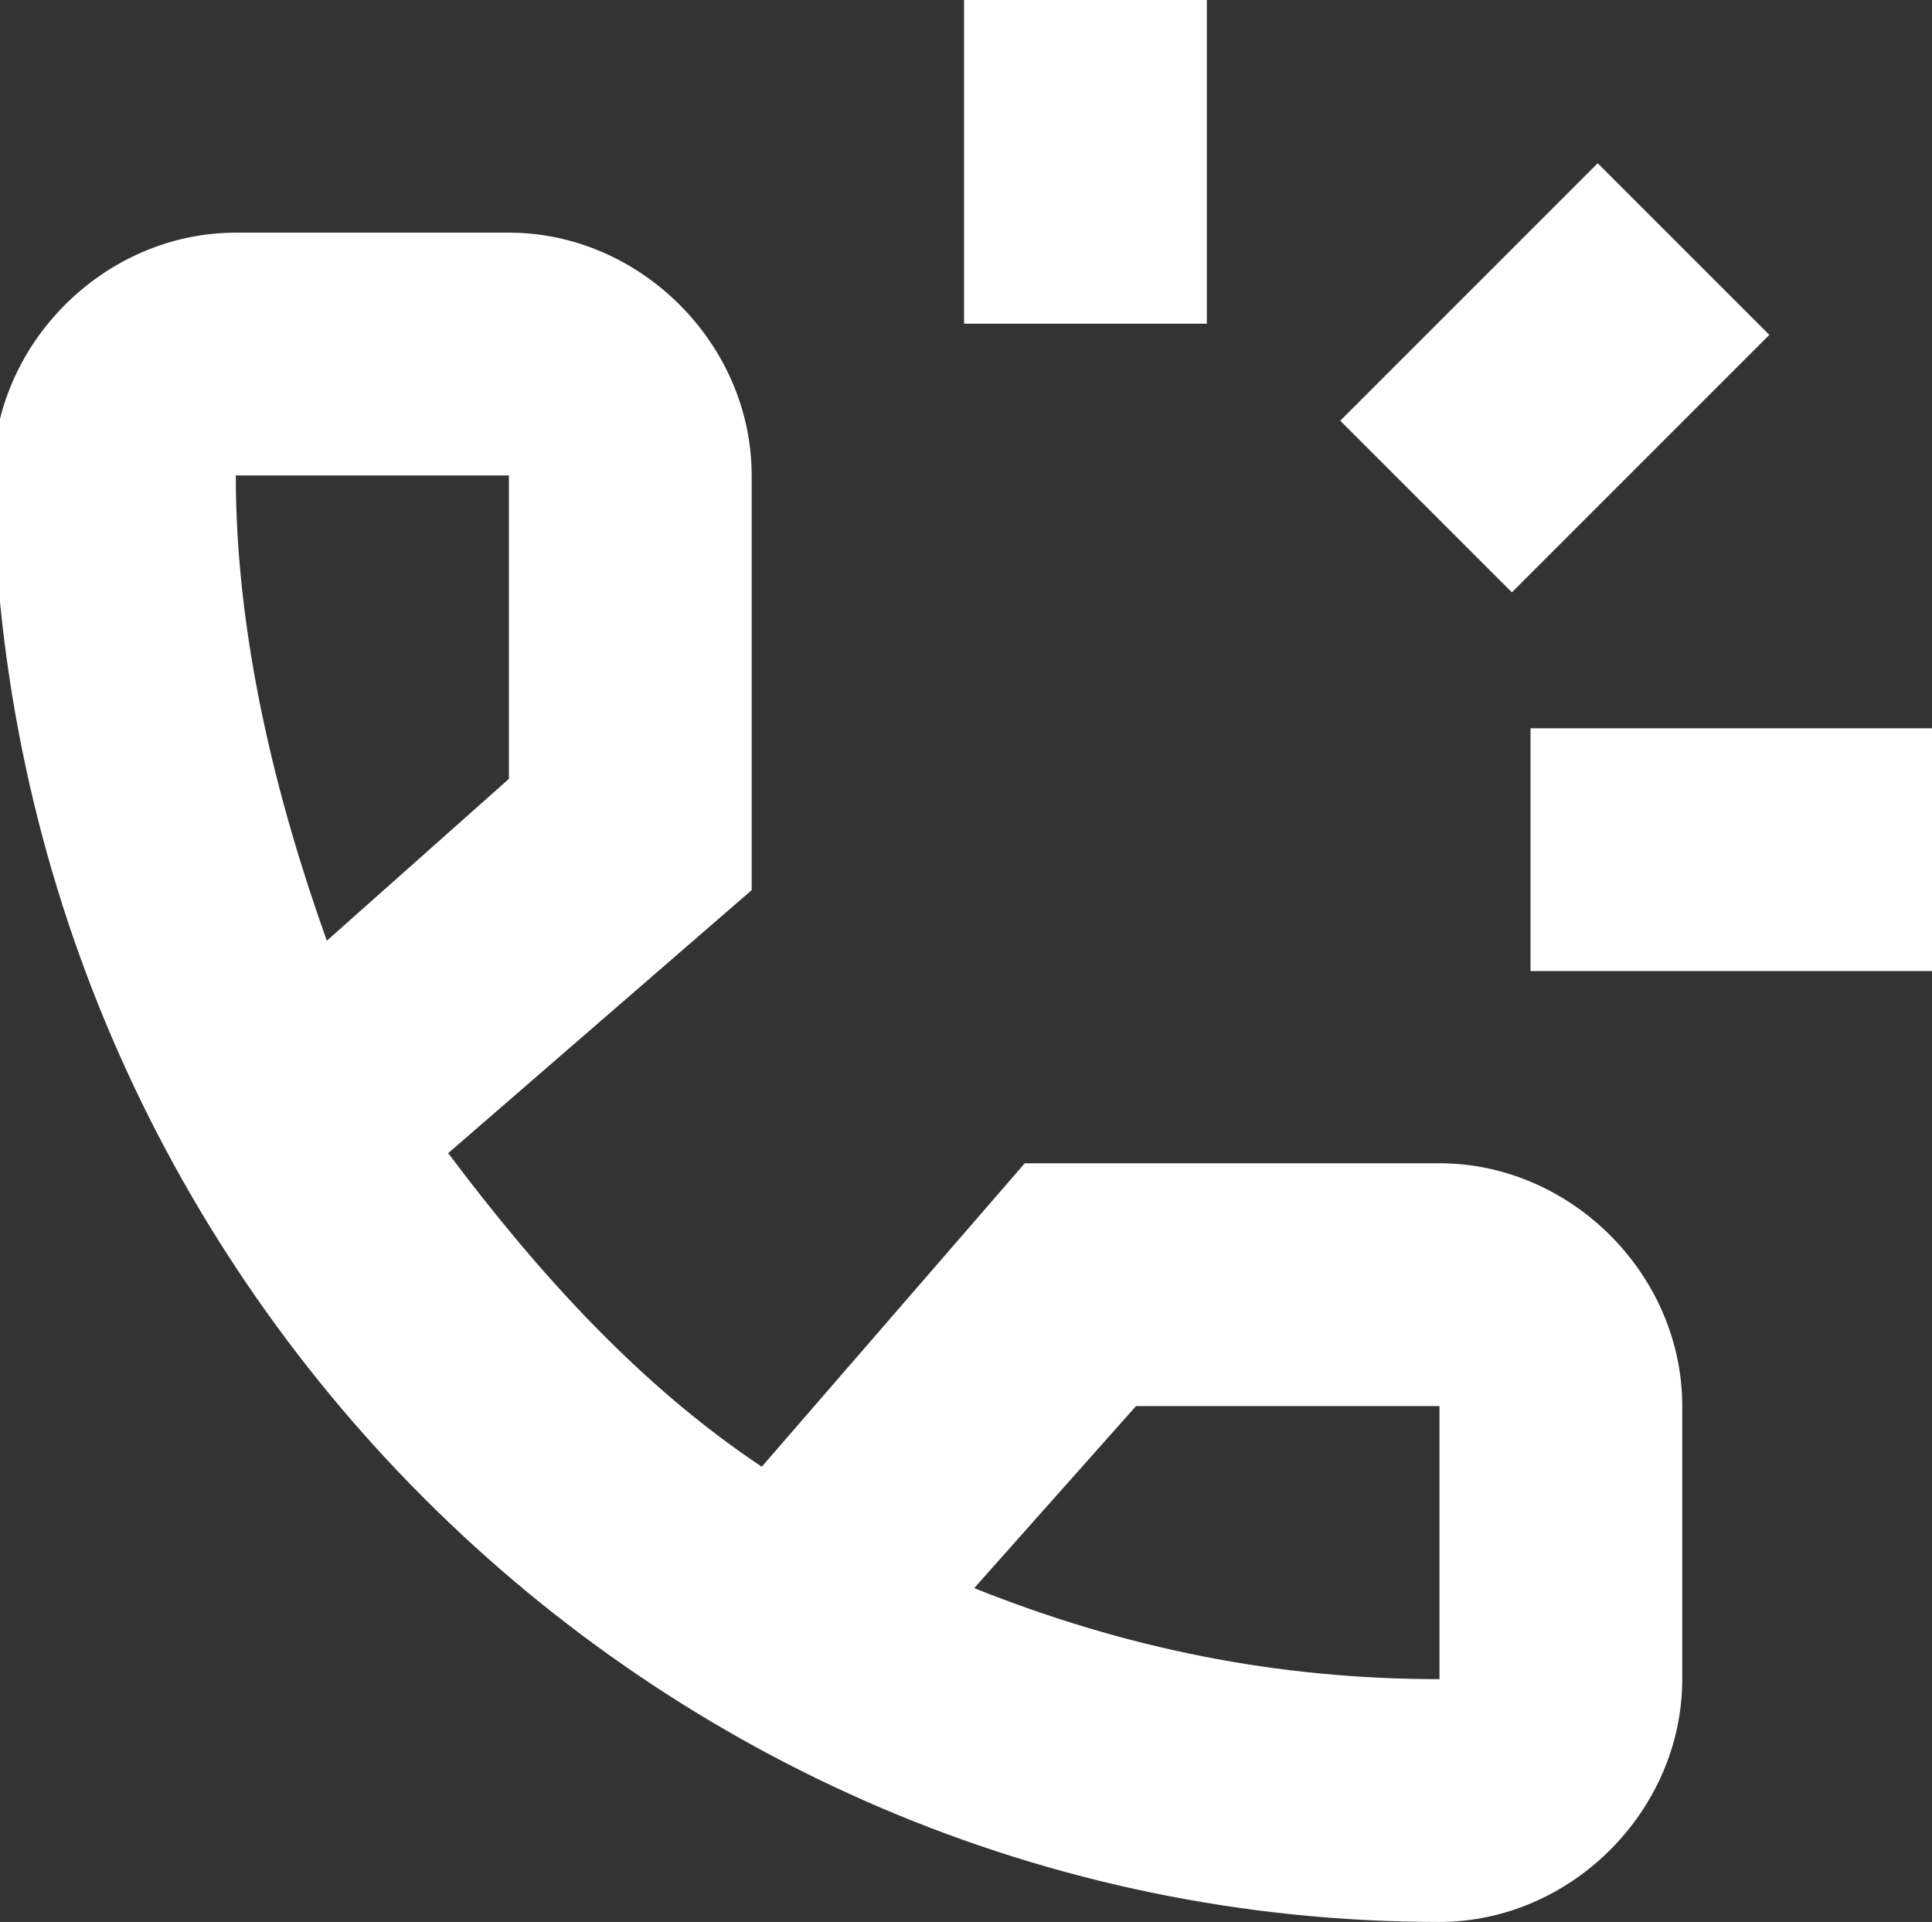
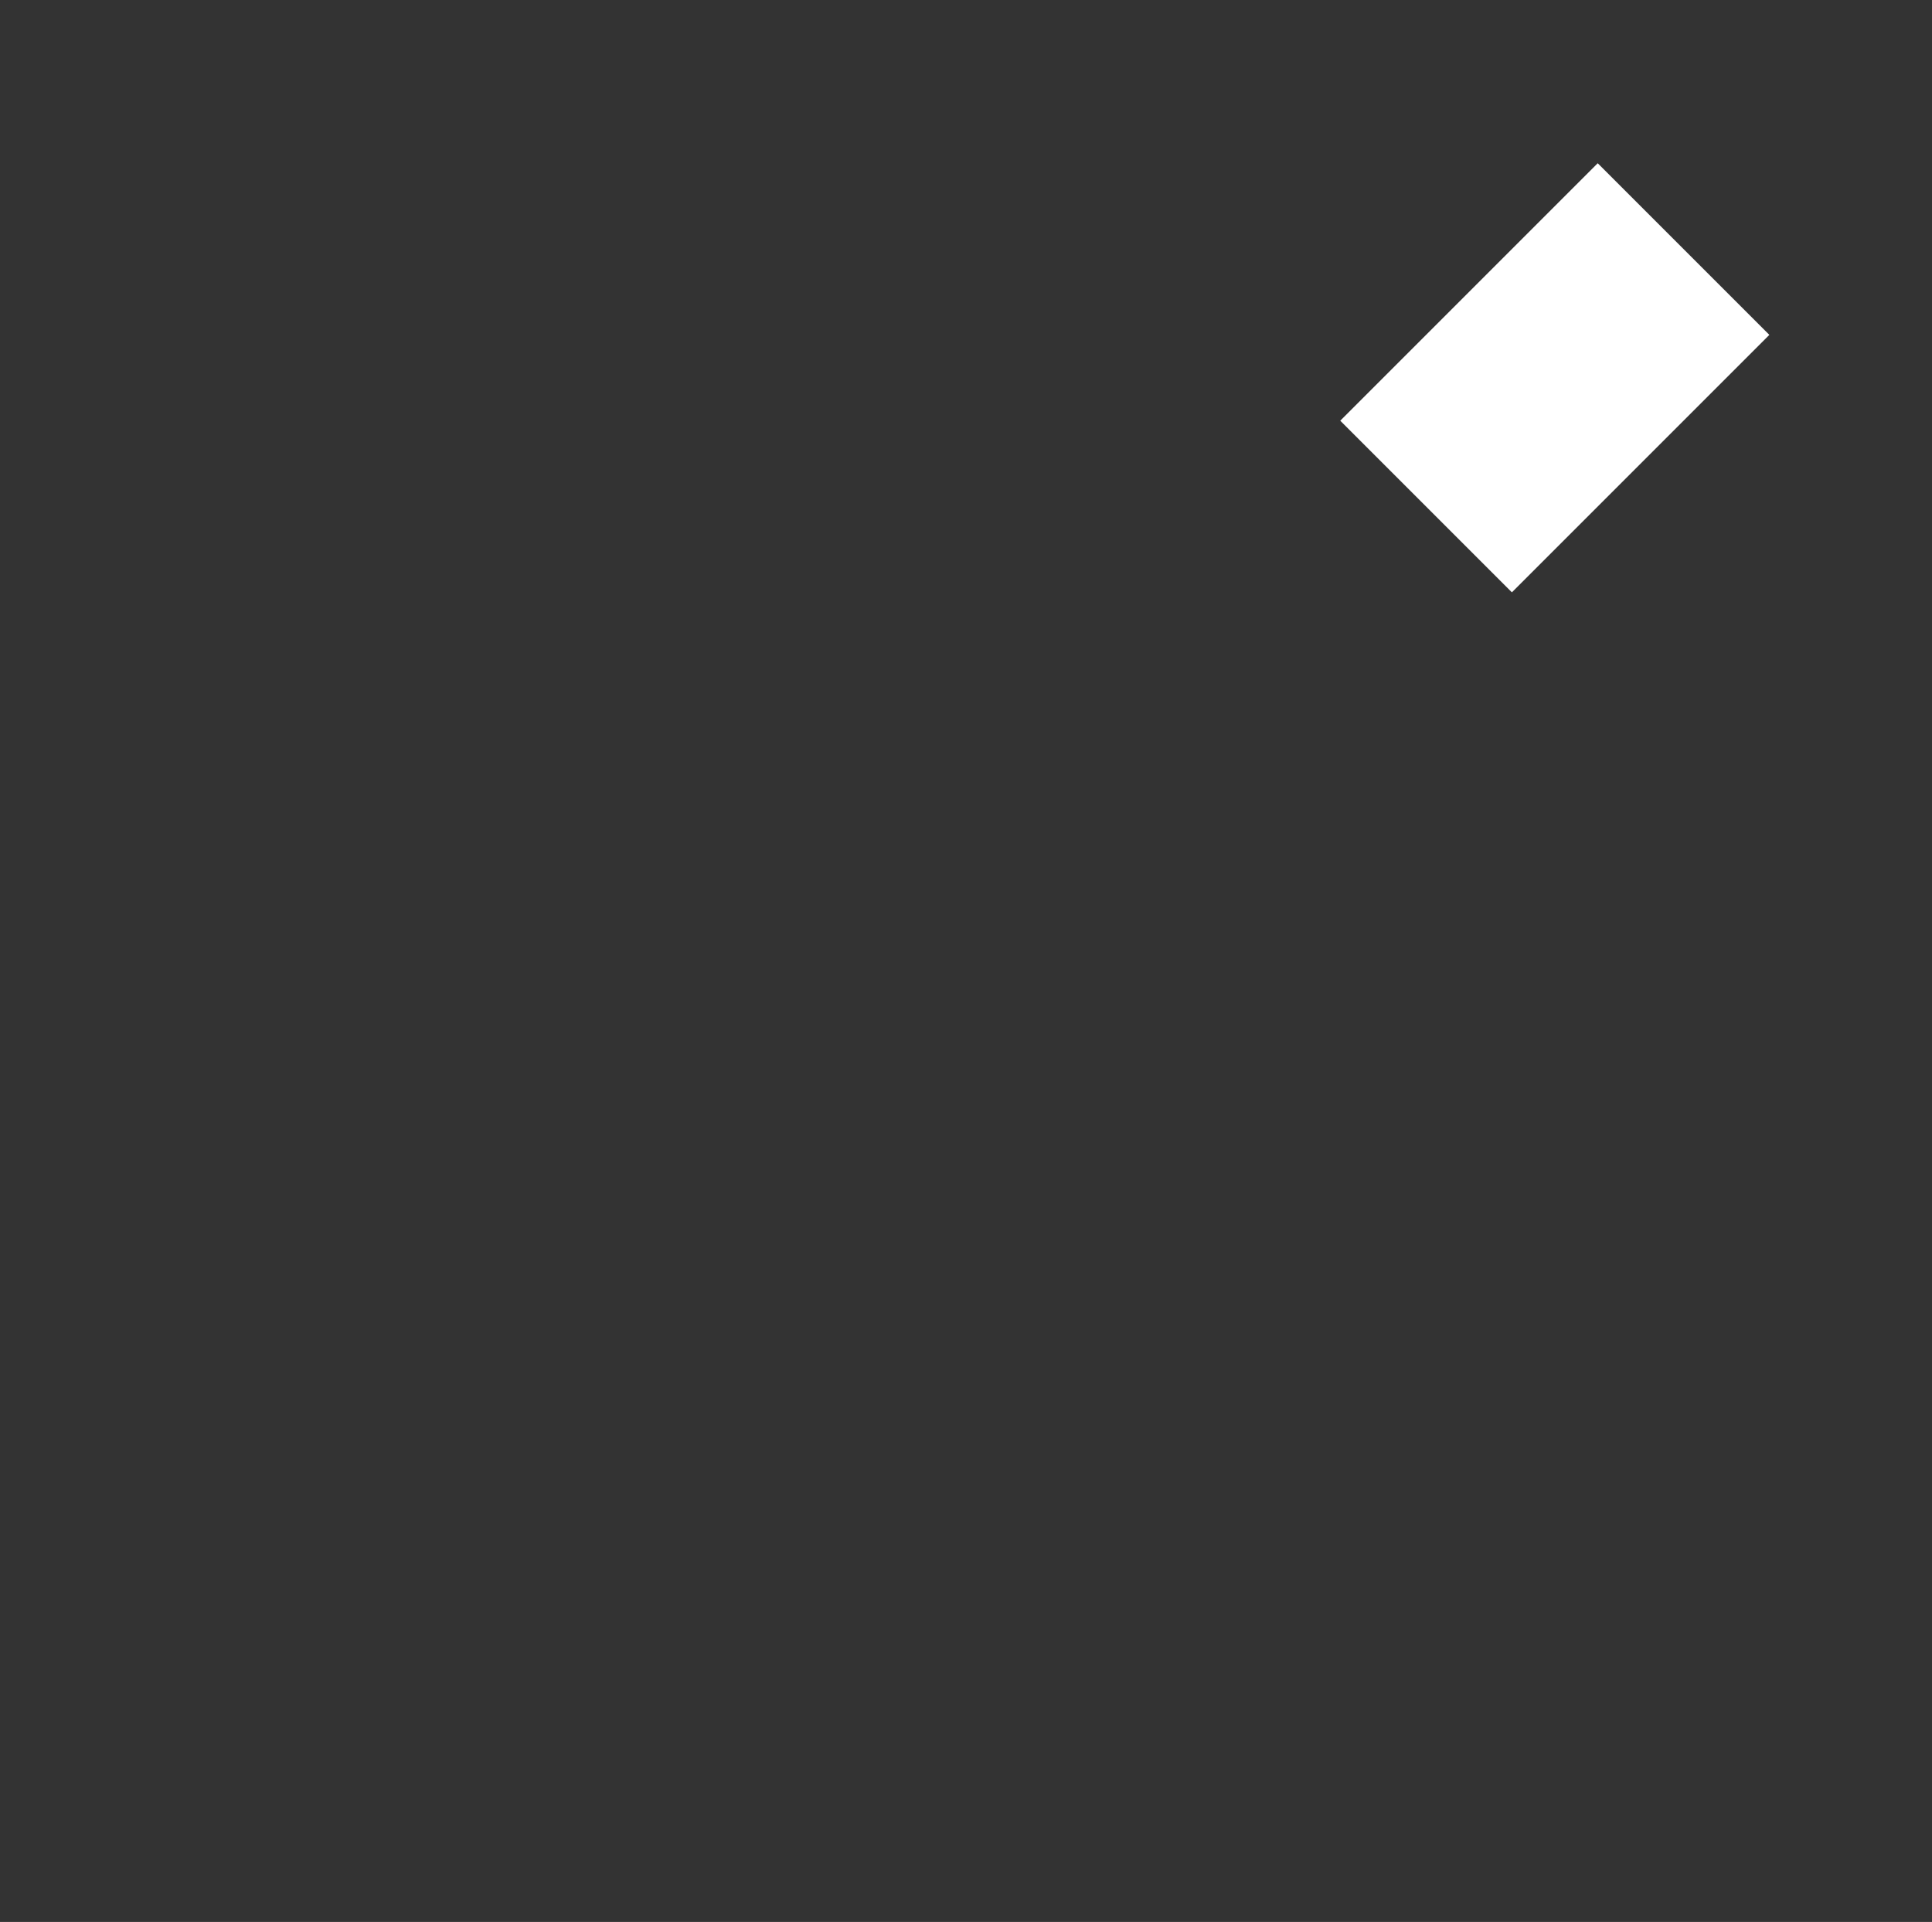
<svg xmlns="http://www.w3.org/2000/svg" version="1.1" id="Capa_1" x="0px" y="0px" viewBox="0 0 19.1 19" style="enable-background:new 0 0 19.1 19;" xml:space="preserve">
  <rect x="0" y="0" width="19.1" height="19" fill="#333333" stroke="none" />
  <style type="text/css">
	.st0{fill:#FFFFFF;}
</style>
  <g transform="translate(-87.969 321)">
-     <path class="st0" d="M102.2-302c1.3,0,2.4-1.1,2.4-2.4v-2.7c0-1.3-1.1-2.4-2.4-2.4h-4.1l-2.6,3c-1.2-0.8-2.2-1.9-3.1-3.1l3-2.6   v-4.1c0-1.3-1.1-2.4-2.4-2.4c0,0,0,0,0,0h-2.7c-1.3,0-2.4,1.1-2.4,2.4l0,0C88-308.4,94.4-302,102.2-302z M99.2-307.1h3v2.7   c-1.6,0-3.1-0.3-4.6-0.9L99.2-307.1z M90.3-316.3H93v3l-1.8,1.6C90.7-313.1,90.3-314.7,90.3-316.3z" />
-     <rect x="97.5" y="-321" class="st0" width="2.4" height="3.2" />
-     <rect x="103.1" y="-313.8" class="st0" width="4" height="2.4" />
    <rect x="101.5" y="-318.5" transform="matrix(0.707 -0.707 0.707 0.707 254.638 -19.901)" class="st0" width="3.6" height="2.4" />
  </g>
</svg>